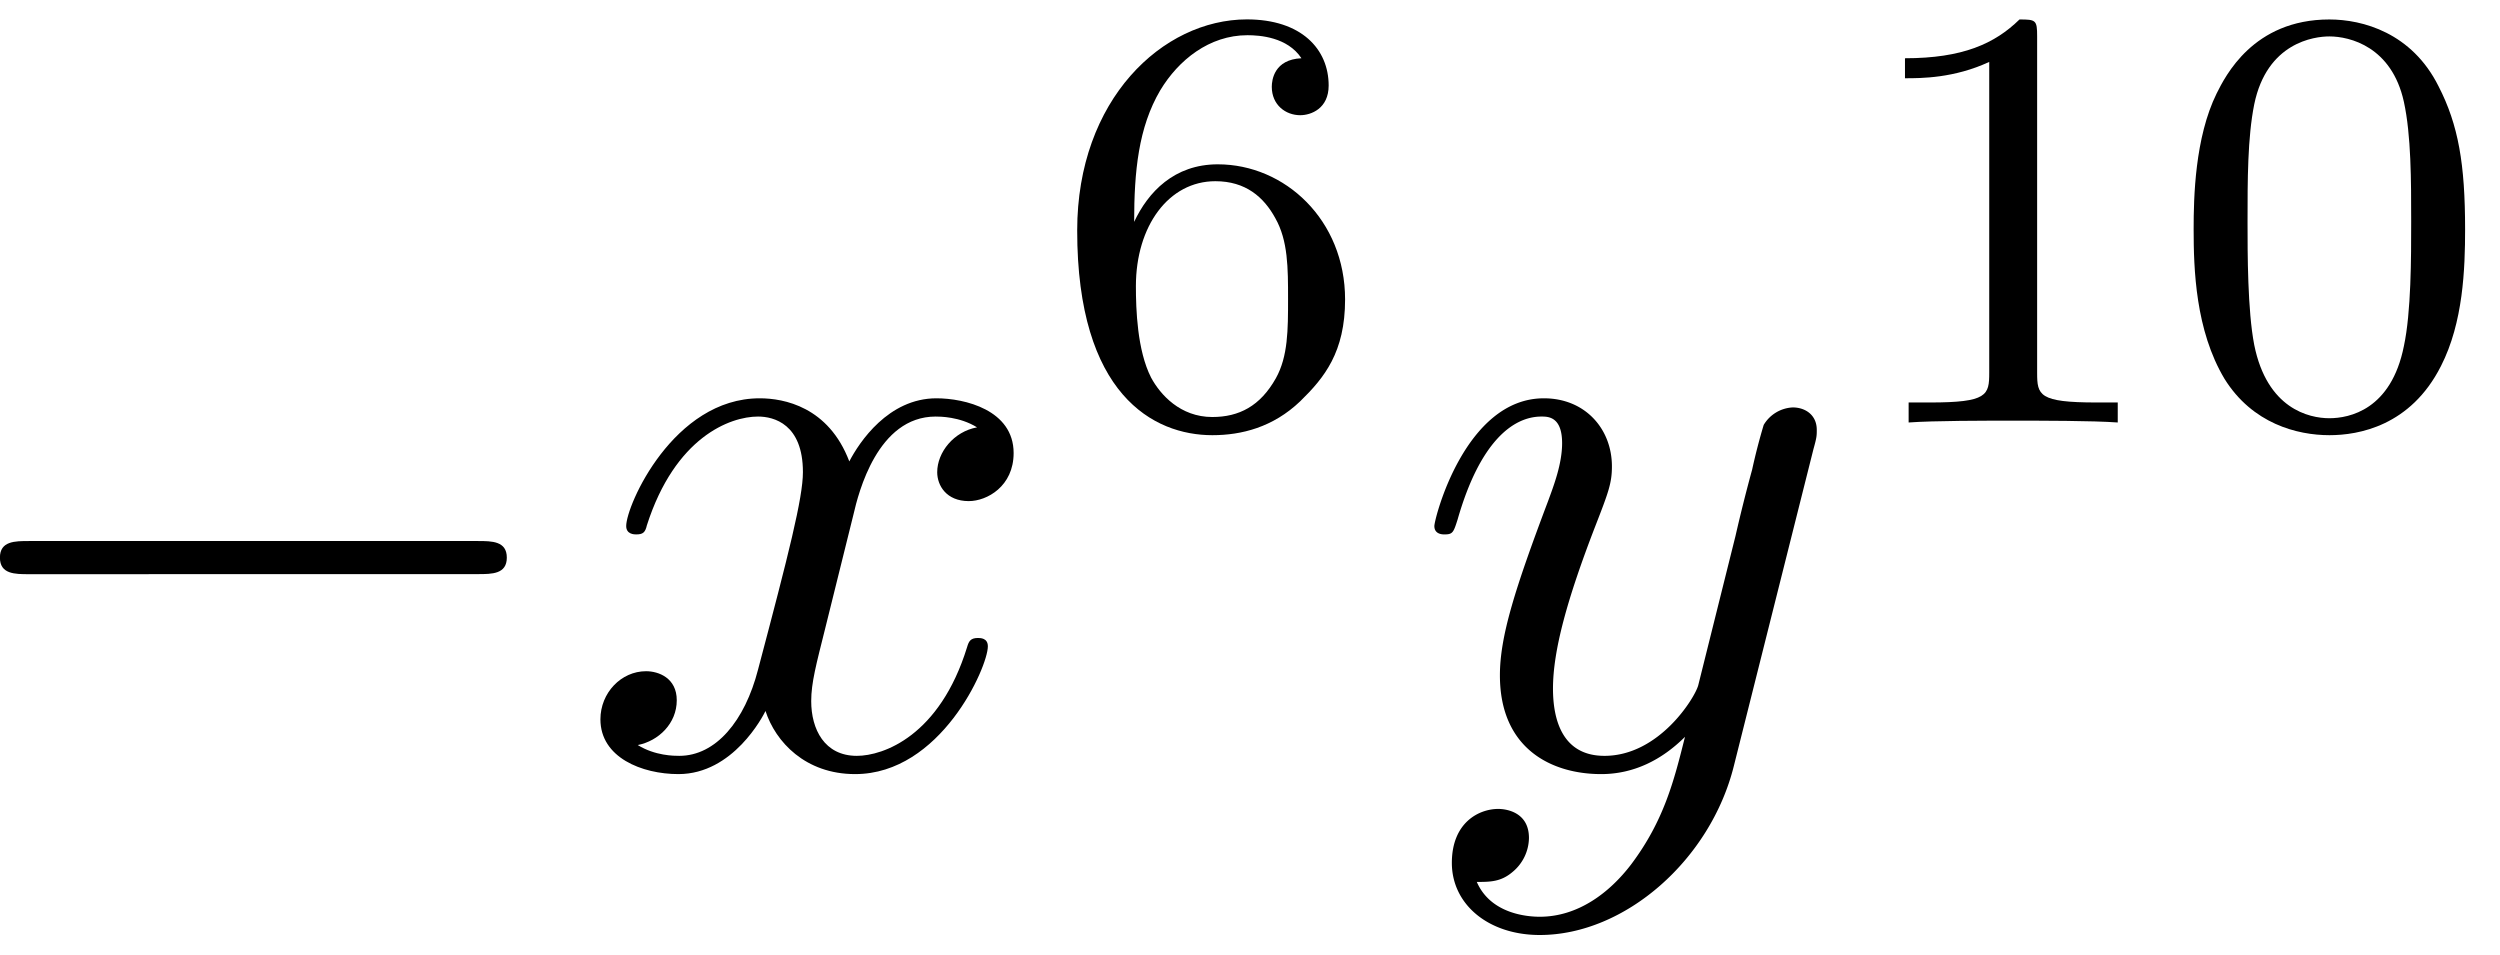
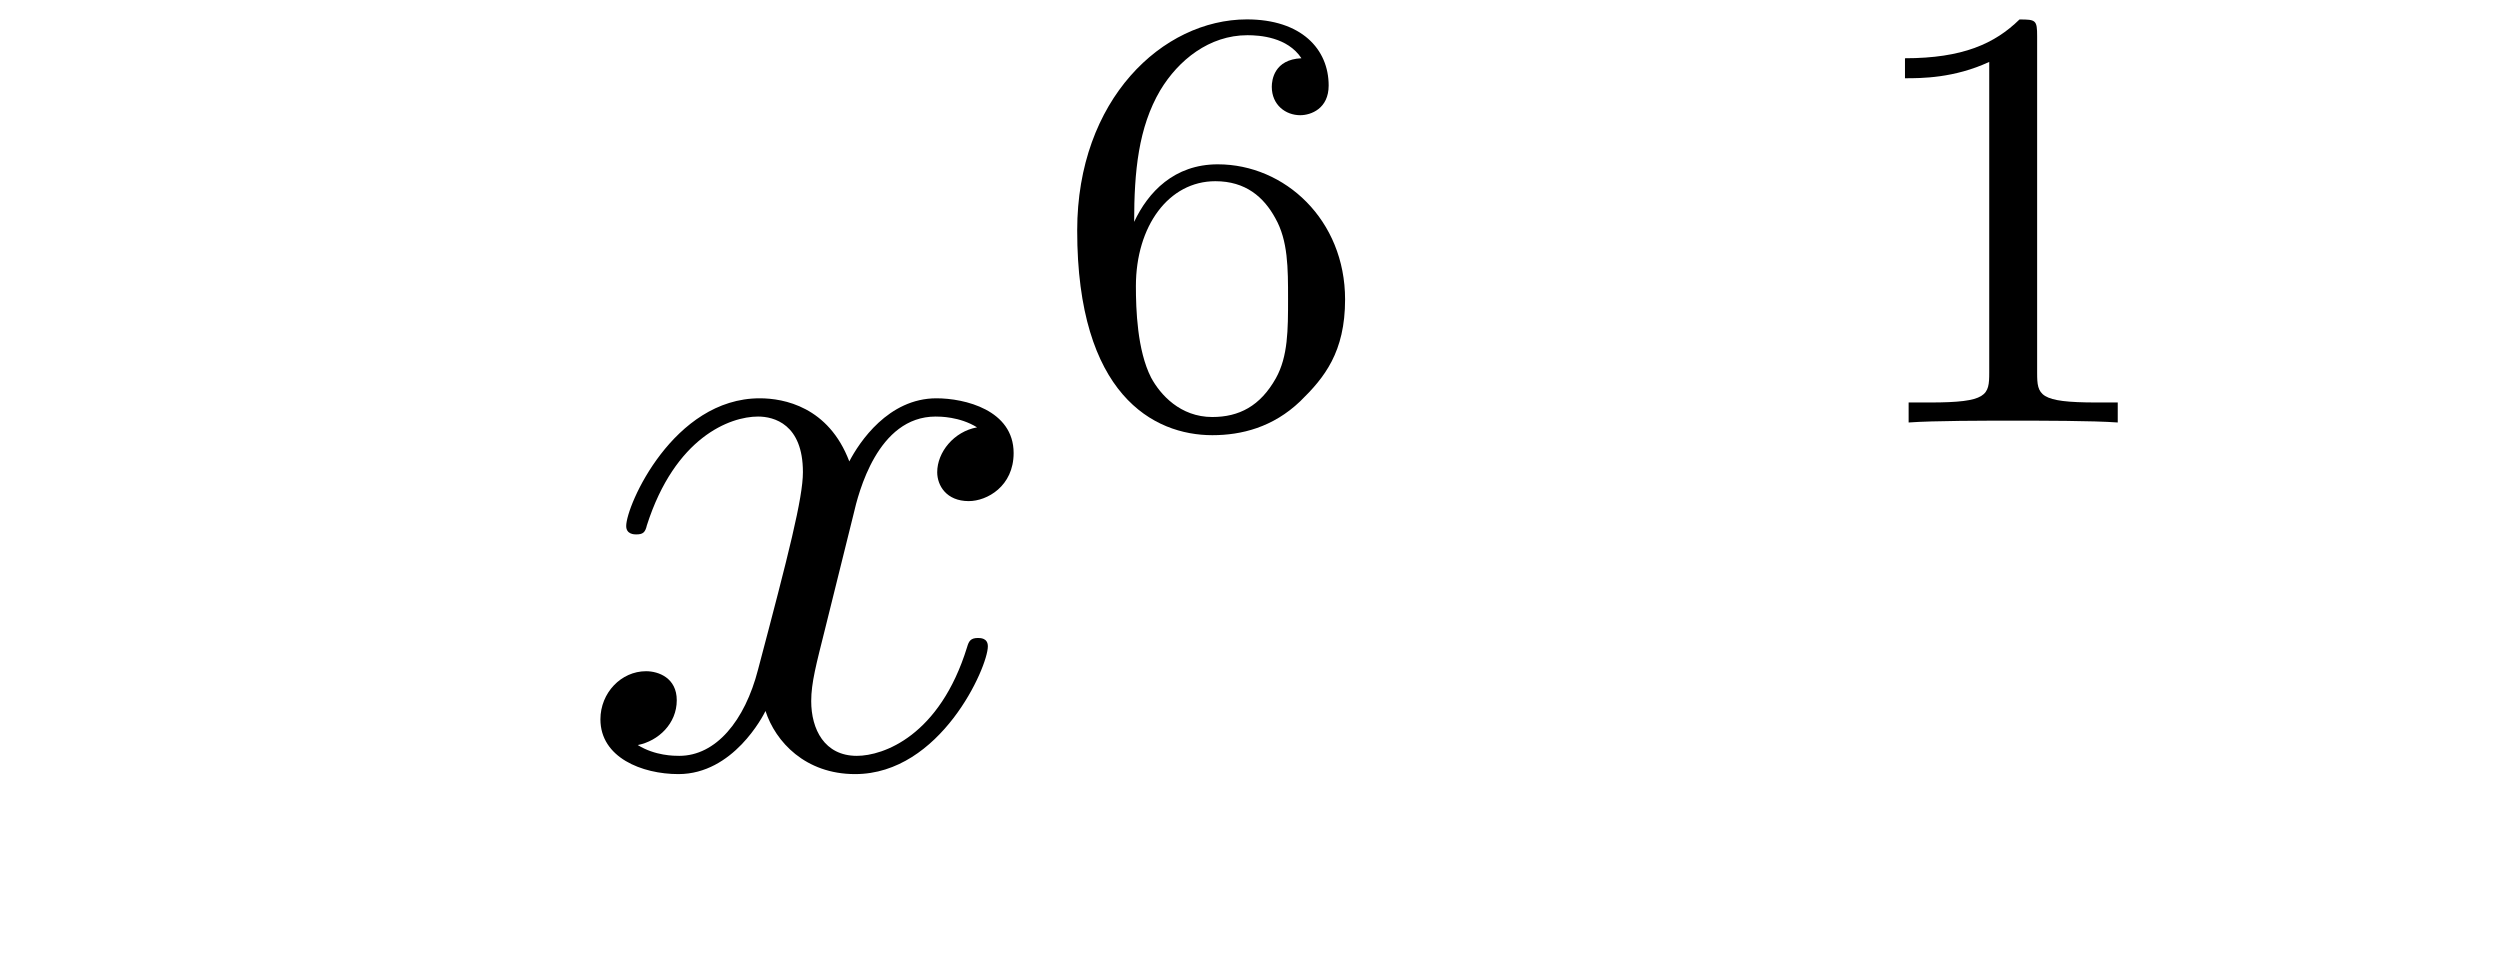
<svg xmlns="http://www.w3.org/2000/svg" xmlns:xlink="http://www.w3.org/1999/xlink" width="55" height="21" viewBox="1872.925 1482.796 32.877 12.553">
  <defs>
-     <path id="g2-48" d="M3.897-2.542c0-.853-.087-1.371-.35-1.881-.351-.702-.997-.877-1.435-.877-1.004 0-1.37.75-1.482.972-.287.582-.303 1.371-.303 1.786 0 .526.024 1.33.406 1.968.367.59.957.741 1.38.741.382 0 1.067-.12 1.466-.908.294-.574.318-1.283.318-1.801M2.112-.056c-.27 0-.82-.127-.988-.964-.088-.454-.088-1.204-.088-1.618 0-.55 0-1.108.088-1.546.167-.813.789-.893.988-.893.271 0 .821.136.98.86.096.44.096 1.037.096 1.579 0 .47 0 1.187-.096 1.634-.167.837-.717.948-.98.948" />
    <path id="g2-49" d="M2.503-5.077c0-.215-.016-.223-.232-.223-.326.319-.749.51-1.506.51v.263c.215 0 .646 0 1.108-.215v4.088c0 .295-.024.391-.781.391H.813V0c.327-.024 1.012-.024 1.37-.024s1.053 0 1.38.024v-.263h-.28c-.756 0-.78-.096-.78-.39z" />
    <path id="g2-54" d="M1.1-2.638c0-.662.056-1.243.343-1.73.239-.398.645-.725 1.147-.725.16 0 .526.024.71.303-.359.016-.39.287-.39.375 0 .239.182.374.374.374.143 0 .374-.088.374-.39 0-.479-.358-.87-1.076-.87C1.474-5.3.351-4.247.351-2.526.35-.367 1.355.167 2.128.167c.383 0 .797-.103 1.156-.446.318-.31.59-.646.59-1.339 0-1.044-.79-1.777-1.674-1.777-.574 0-.917.366-1.1.757M2.128-.072c-.422 0-.685-.295-.805-.518-.183-.358-.2-.9-.2-1.203 0-.79.431-1.38 1.045-1.38.398 0 .637.208.789.487.167.295.167.654.167 1.06s0 .757-.16 1.044c-.206.367-.485.51-.836.51" />
    <path id="g1-120" d="M3.644-3.295c.065-.283.316-1.287 1.08-1.287.054 0 .316 0 .545.142-.305.055-.524.327-.524.59 0 .174.12.38.415.38.24 0 .59-.195.59-.632 0-.567-.645-.72-1.015-.72-.633 0-1.015.578-1.146.83-.273-.72-.862-.83-1.178-.83-1.135 0-1.756 1.407-1.756 1.68 0 .11.109.11.13.11.088 0 .12-.023.142-.12.371-1.157 1.091-1.43 1.462-1.43.207 0 .59.098.59.731 0 .338-.186 1.07-.59 2.596C2.215-.578 1.833-.12 1.353-.12c-.066 0-.317 0-.546-.142.273-.054.513-.283.513-.589 0-.294-.24-.382-.404-.382-.327 0-.6.284-.6.633 0 .502.546.72 1.026.72.72 0 1.113-.764 1.145-.83.131.405.524.83 1.178.83 1.124 0 1.746-1.407 1.746-1.68 0-.11-.098-.11-.131-.11-.098 0-.12.045-.142.12-.36 1.168-1.102 1.43-1.45 1.43-.426 0-.6-.35-.6-.72 0-.24.065-.48.185-.96z" />
-     <path id="g1-121" d="M5.302-4.156c.043-.153.043-.175.043-.251 0-.197-.152-.295-.316-.295a.47.47 0 0 0-.382.23 8 8 0 0 0-.152.588 21 21 0 0 0-.219.873l-.49 1.964c-.044.163-.513.927-1.233.927-.557 0-.677-.48-.677-.884 0-.501.186-1.178.557-2.138.174-.447.218-.567.218-.785 0-.491-.35-.895-.895-.895-1.036 0-1.44 1.582-1.44 1.68 0 .11.11.11.131.11.11 0 .12-.023.175-.197.294-1.026.73-1.353 1.102-1.353.087 0 .272 0 .272.35 0 .272-.109.556-.185.763-.436 1.156-.633 1.778-.633 2.29C1.178-.206 1.865.12 2.51.12c.426 0 .796-.185 1.102-.49-.142.566-.273 1.1-.71 1.68-.283.37-.697.686-1.2.686-.152 0-.643-.032-.828-.458.174 0 .316 0 .469-.13A.59.59 0 0 0 1.56.96c0-.338-.295-.382-.404-.382-.25 0-.61.175-.61.71 0 .545.48.948 1.156.948 1.123 0 2.247-.992 2.553-2.225z" />
-     <path id="g0-0" d="M7.19-2.51c.185 0 .38 0 .38-.217s-.195-.218-.38-.218H1.286c-.185 0-.382 0-.382.218s.197.218.382.218z" />
  </defs>
  <g id="page1">
    <use xlink:href="#g0-0" x="1872.02" y="1492.856" />
    <use xlink:href="#g1-120" x="1880.505" y="1492.856" />
    <use xlink:href="#g2-54" x="1886.74" y="1488.352" />
    <use xlink:href="#g1-121" x="1891.472" y="1492.856" />
    <use xlink:href="#g2-49" x="1897.212" y="1488.352" />
    <use xlink:href="#g2-48" x="1901.446" y="1488.352" />
  </g>
  <script type="text/ecmascript">if(window.parent.postMessage)window.parent.postMessage("3.12724|41.25|15.75|"+window.location,"*");</script>
</svg>